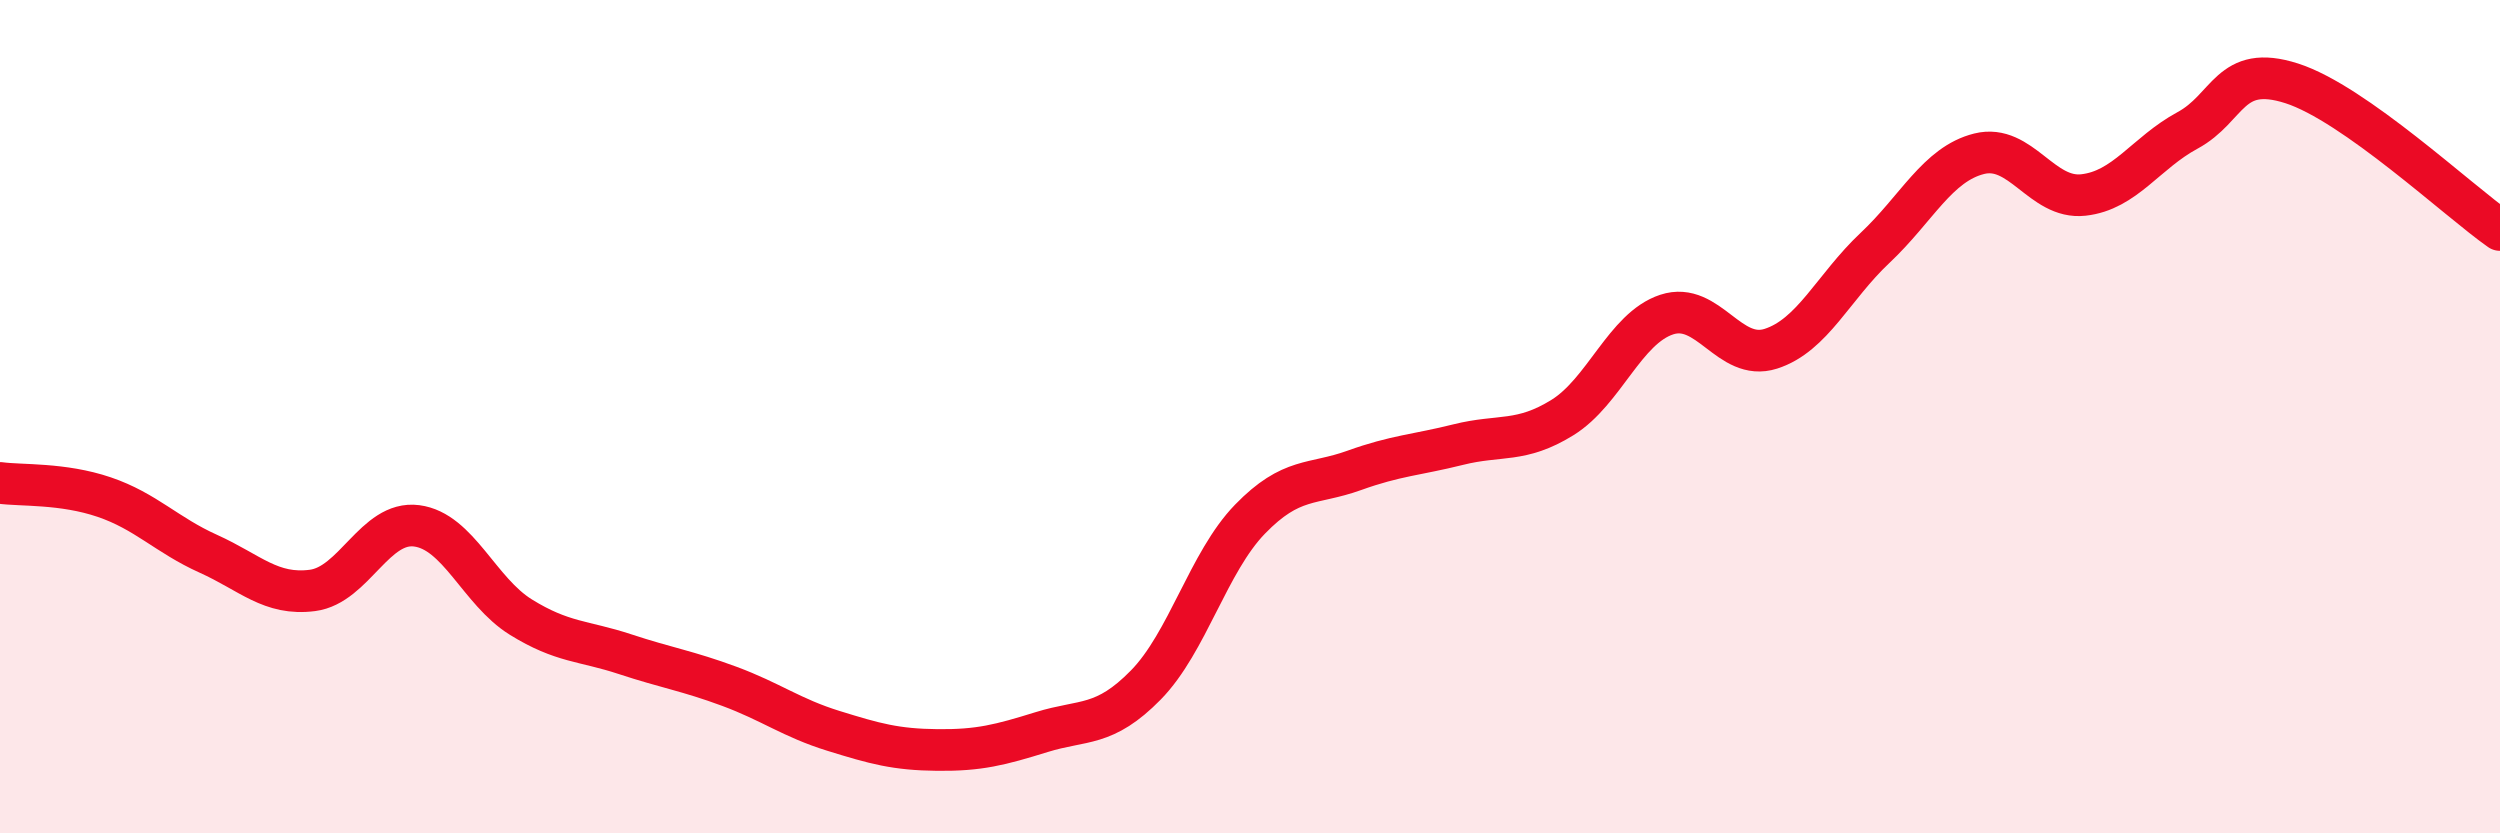
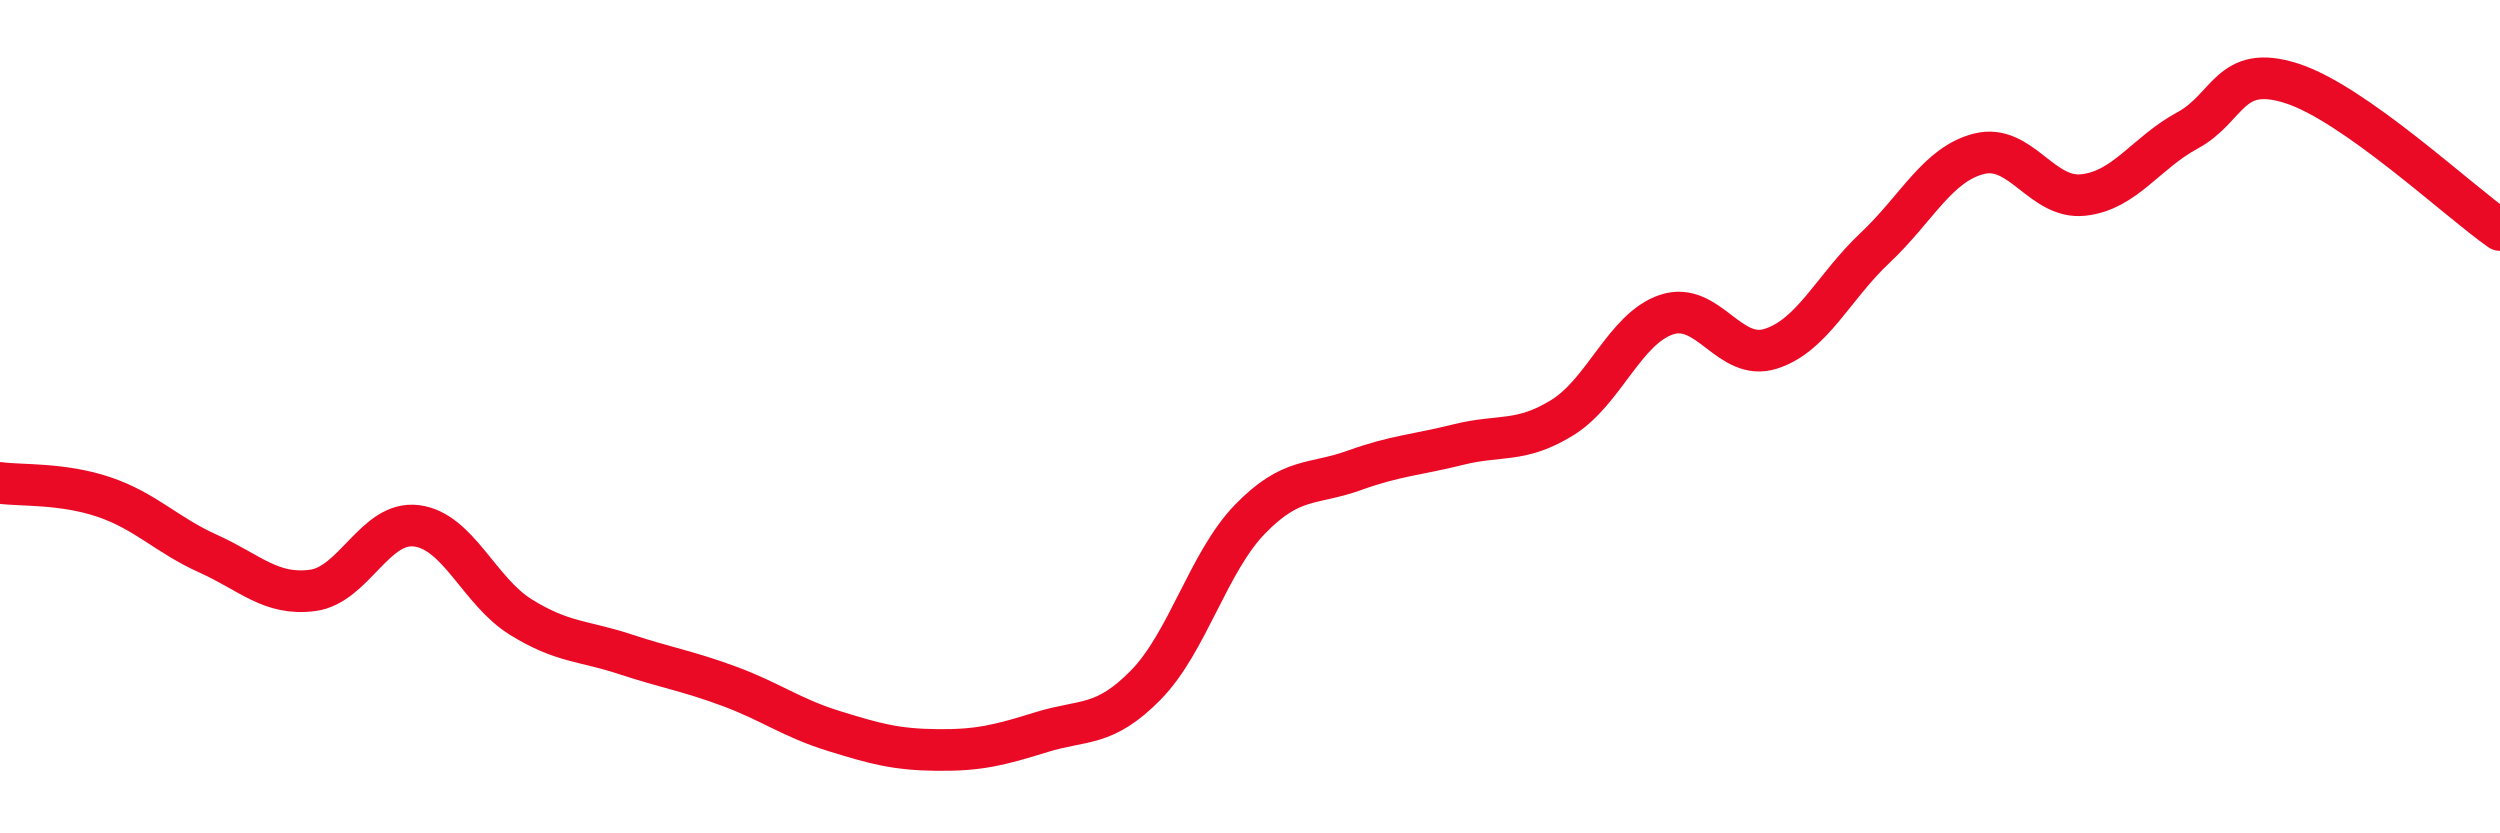
<svg xmlns="http://www.w3.org/2000/svg" width="60" height="20" viewBox="0 0 60 20">
-   <path d="M 0,11.59 C 0.5,11.66 1.5,11.59 2.5,11.93 C 3.5,12.27 4,12.84 5,13.29 C 6,13.74 6.5,14.3 7.5,14.17 C 8.5,14.04 9,12.49 10,12.62 C 11,12.75 11.5,14.19 12.5,14.81 C 13.5,15.43 14,15.37 15,15.7 C 16,16.03 16.5,16.1 17.5,16.47 C 18.5,16.84 19,17.23 20,17.54 C 21,17.85 21.5,17.99 22.5,18 C 23.5,18.01 24,17.88 25,17.57 C 26,17.26 26.5,17.46 27.5,16.44 C 28.5,15.42 29,13.49 30,12.46 C 31,11.43 31.5,11.65 32.5,11.29 C 33.5,10.93 34,10.92 35,10.67 C 36,10.42 36.5,10.64 37.5,10.02 C 38.5,9.4 39,7.88 40,7.55 C 41,7.22 41.5,8.69 42.5,8.37 C 43.5,8.05 44,6.89 45,5.95 C 46,5.01 46.5,3.94 47.5,3.69 C 48.5,3.44 49,4.79 50,4.68 C 51,4.57 51.5,3.67 52.5,3.13 C 53.5,2.59 53.5,1.52 55,2 C 56.5,2.48 59,4.82 60,5.52L60 20L0 20Z" fill="#EB0A25" opacity="0.1" stroke-linecap="round" stroke-linejoin="round" />
  <path d="M 0,11.59 C 0.5,11.66 1.5,11.59 2.5,11.93 C 3.5,12.27 4,12.84 5,13.29 C 6,13.74 6.5,14.3 7.5,14.17 C 8.5,14.04 9,12.49 10,12.62 C 11,12.75 11.5,14.19 12.5,14.81 C 13.5,15.43 14,15.37 15,15.7 C 16,16.03 16.5,16.1 17.5,16.47 C 18.5,16.84 19,17.23 20,17.54 C 21,17.85 21.5,17.99 22.5,18 C 23.5,18.01 24,17.88 25,17.57 C 26,17.26 26.5,17.46 27.5,16.44 C 28.5,15.42 29,13.49 30,12.46 C 31,11.43 31.5,11.65 32.5,11.29 C 33.5,10.93 34,10.92 35,10.67 C 36,10.42 36.5,10.64 37.5,10.02 C 38.5,9.4 39,7.88 40,7.55 C 41,7.22 41.5,8.69 42.5,8.37 C 43.5,8.05 44,6.89 45,5.95 C 46,5.01 46.5,3.94 47.5,3.69 C 48.5,3.44 49,4.79 50,4.68 C 51,4.57 51.5,3.67 52.5,3.13 C 53.5,2.59 53.5,1.52 55,2 C 56.5,2.48 59,4.82 60,5.52" stroke="#EB0A25" stroke-width="1" fill="none" stroke-linecap="round" stroke-linejoin="round" />
</svg>